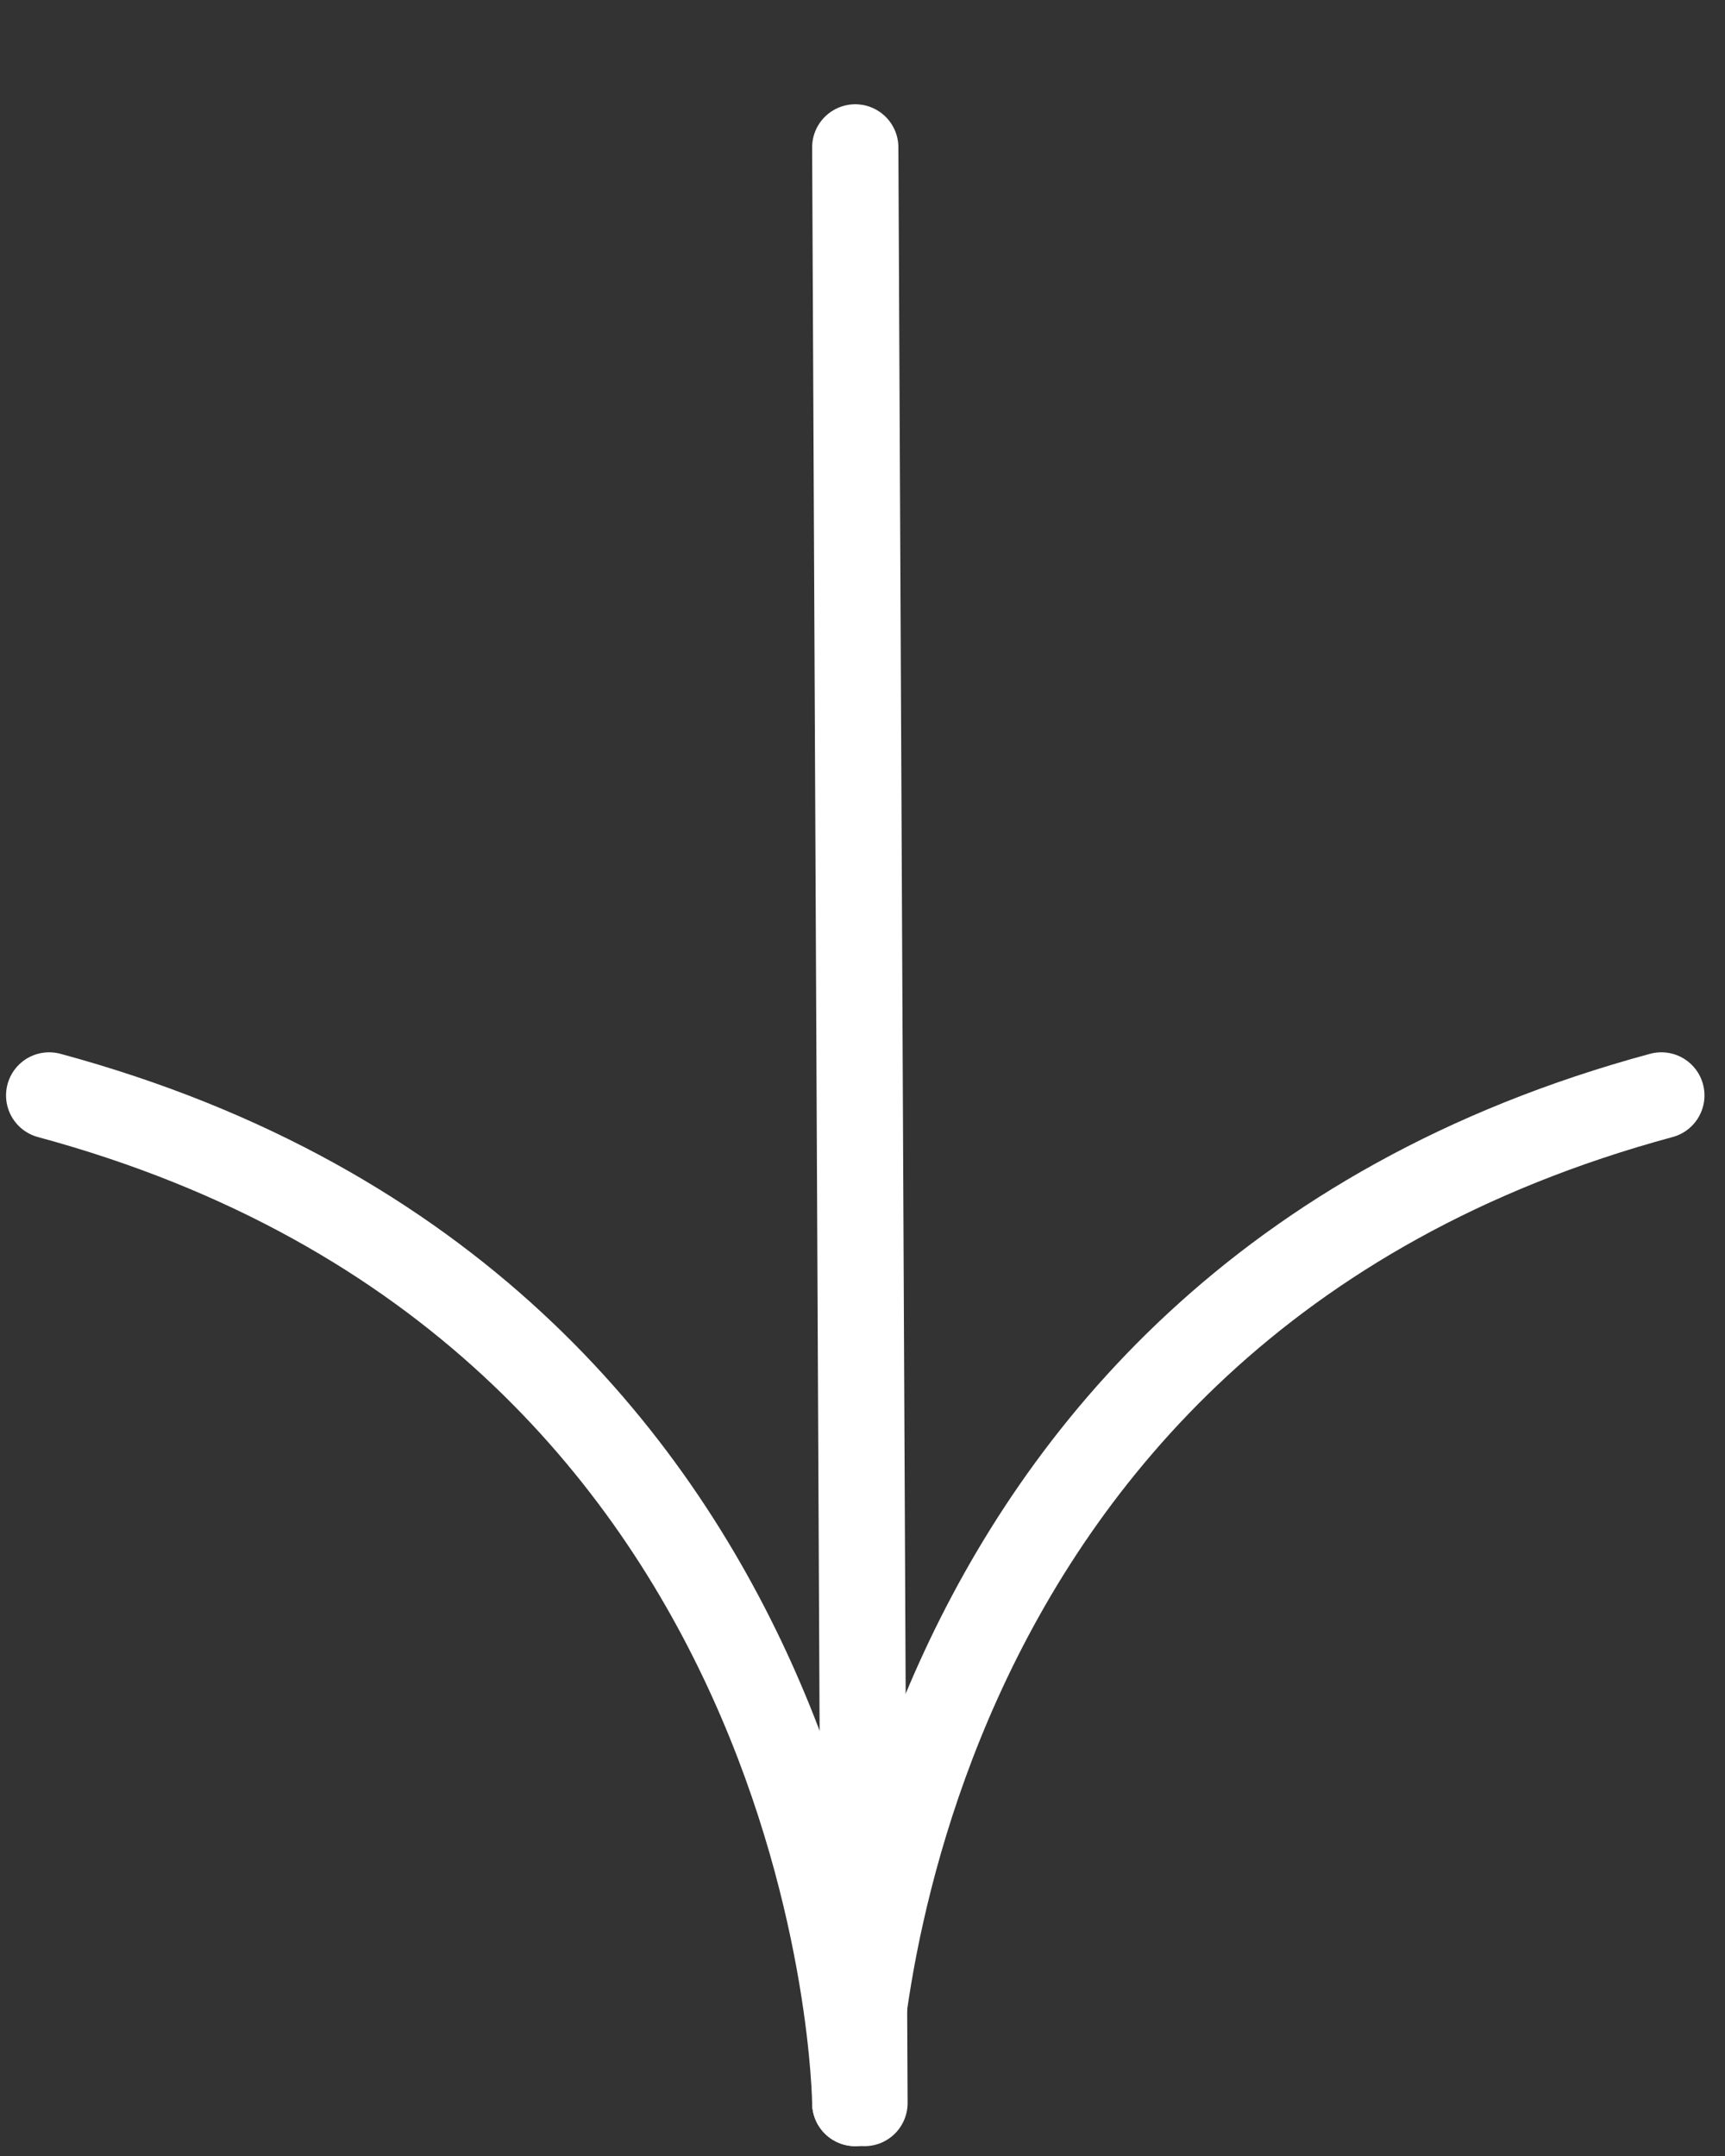
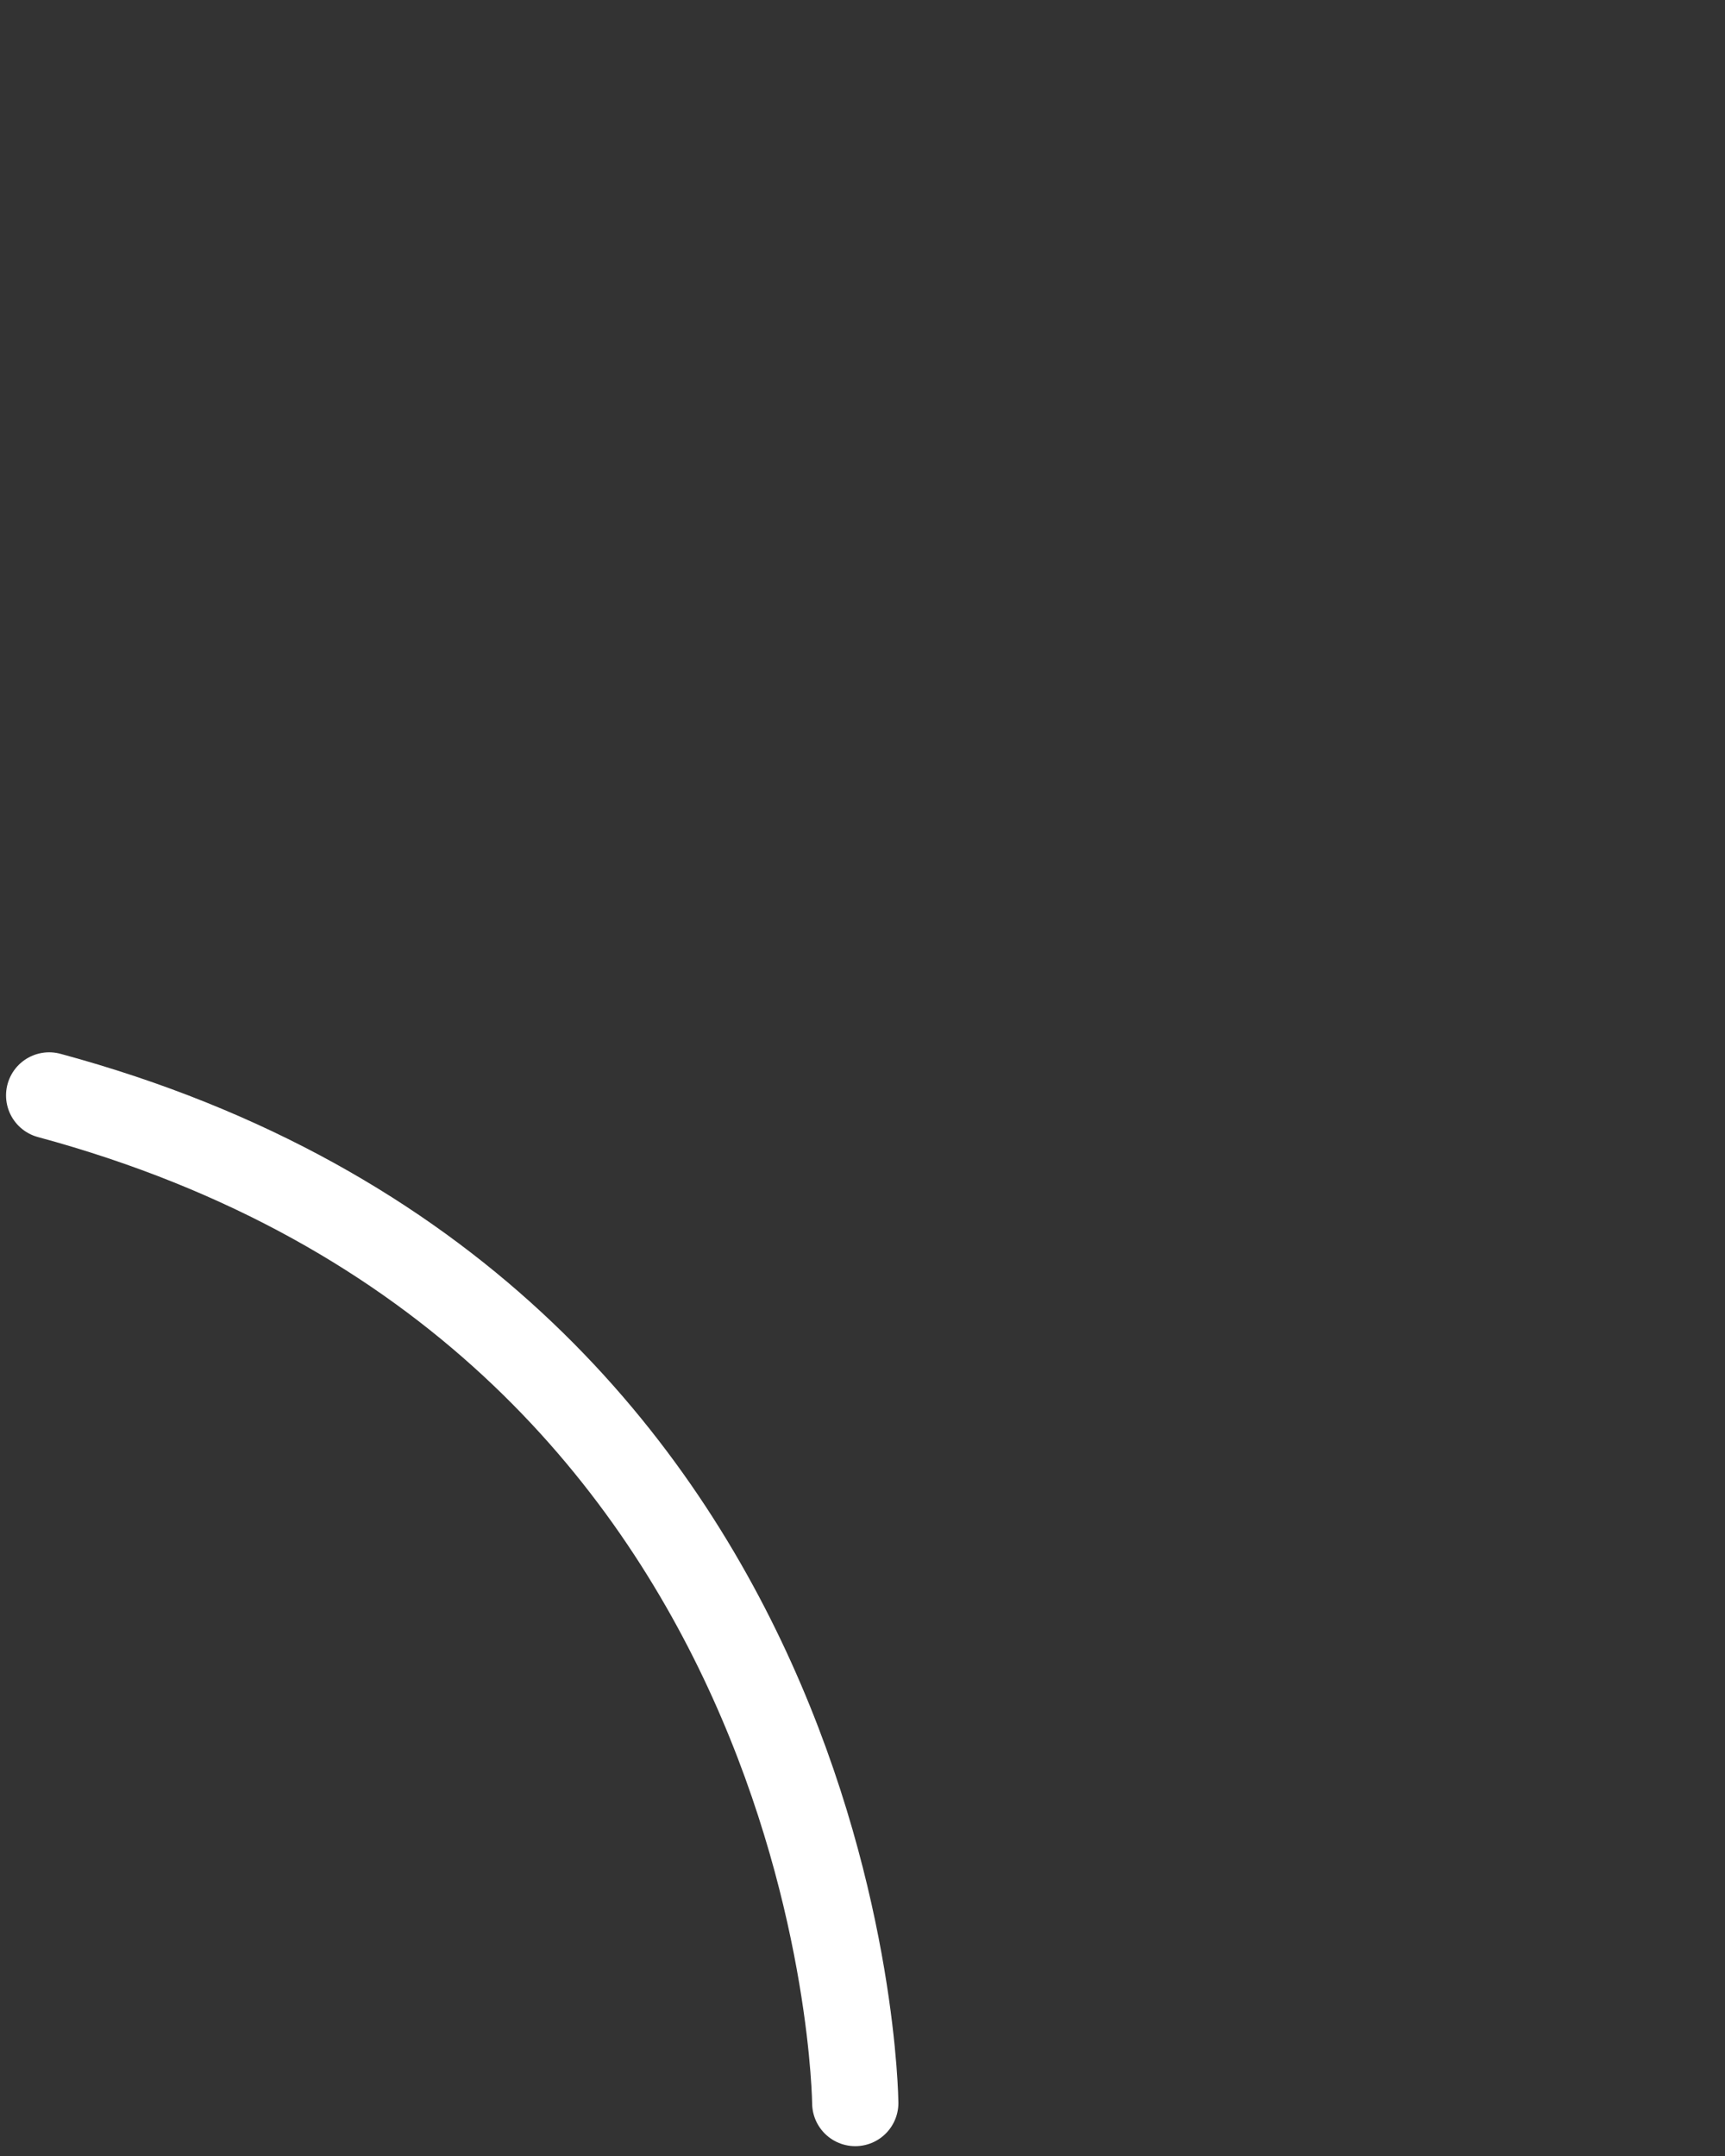
<svg xmlns="http://www.w3.org/2000/svg" width="20" height="25" viewBox="0 0 20 25" fill="none">
  <rect x="0" y="0" width="20" height="25" fill="#333333" stroke="none" />
-   <path d="M10.023 24.386L9.916 1.709" stroke="white" stroke-width="1" stroke-linecap="round" />
-   <path d="M9.916 24.386C9.916 24.386 9.993 15.209 19.262 12.702" stroke="white" stroke-width="1" stroke-linecap="round" />
  <path d="M9.916 24.386C9.916 24.386 9.839 15.209 0.57 12.702" stroke="white" stroke-width="1" stroke-linecap="round" />
</svg>